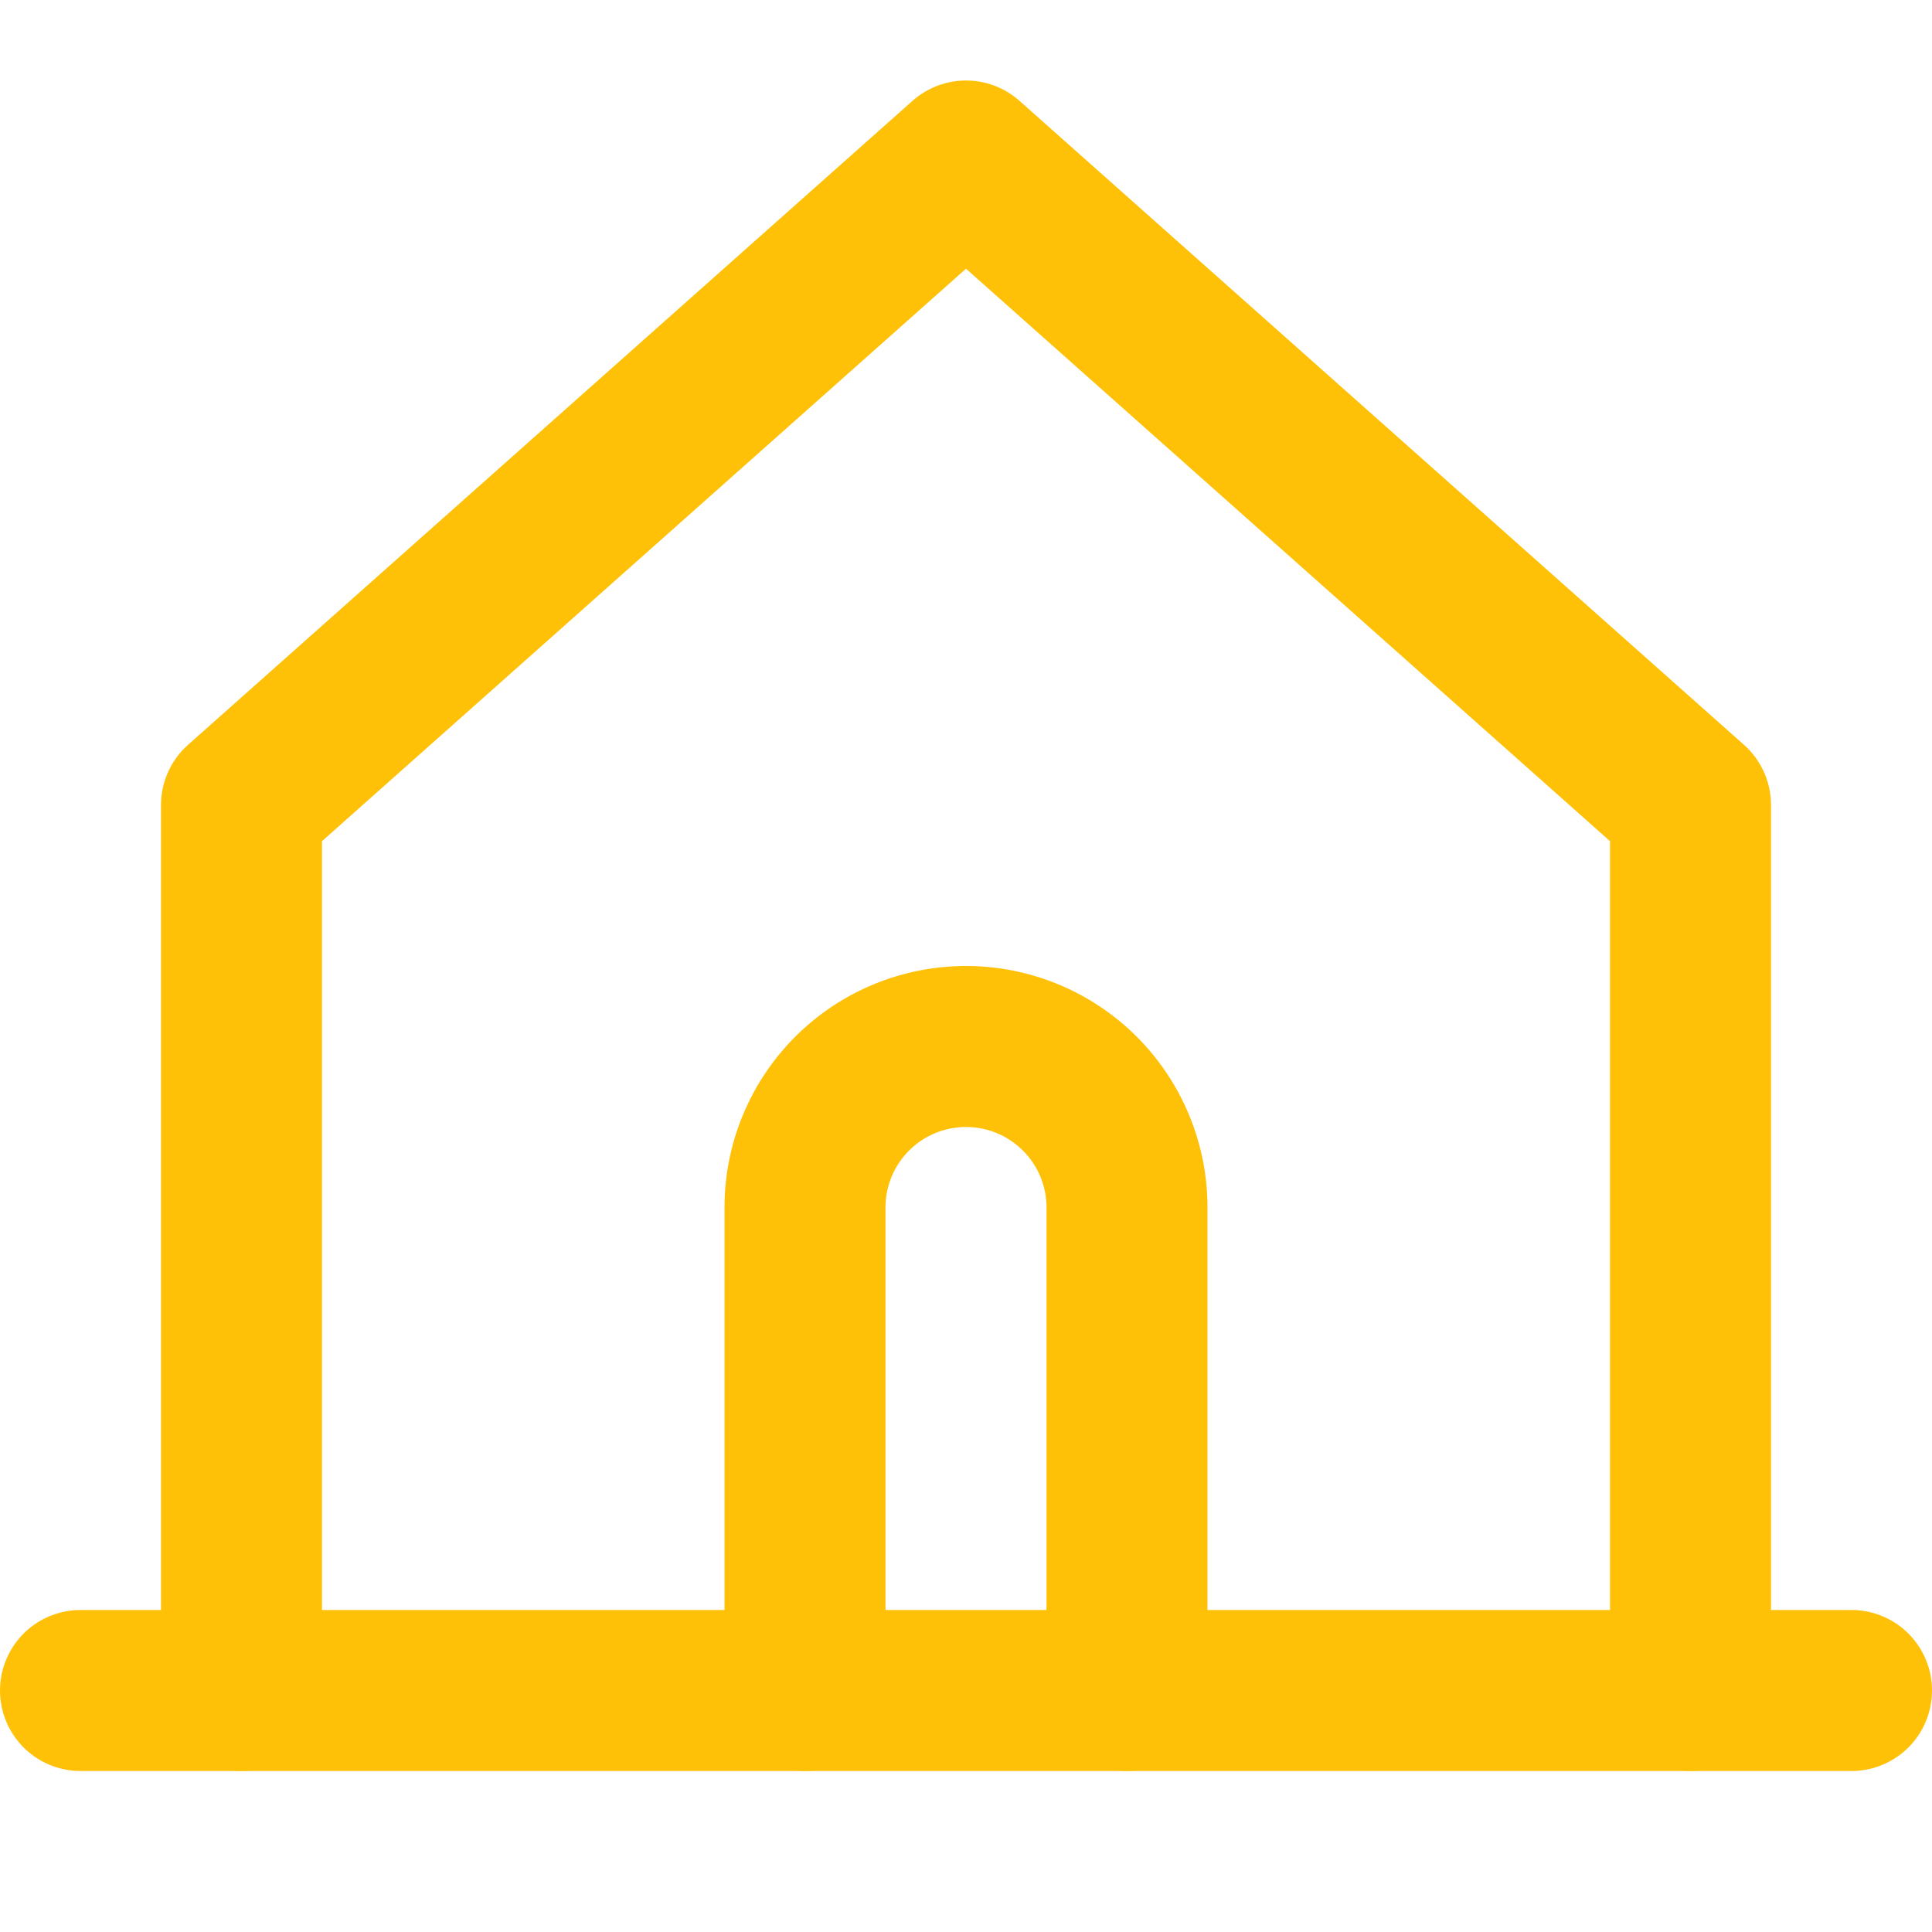
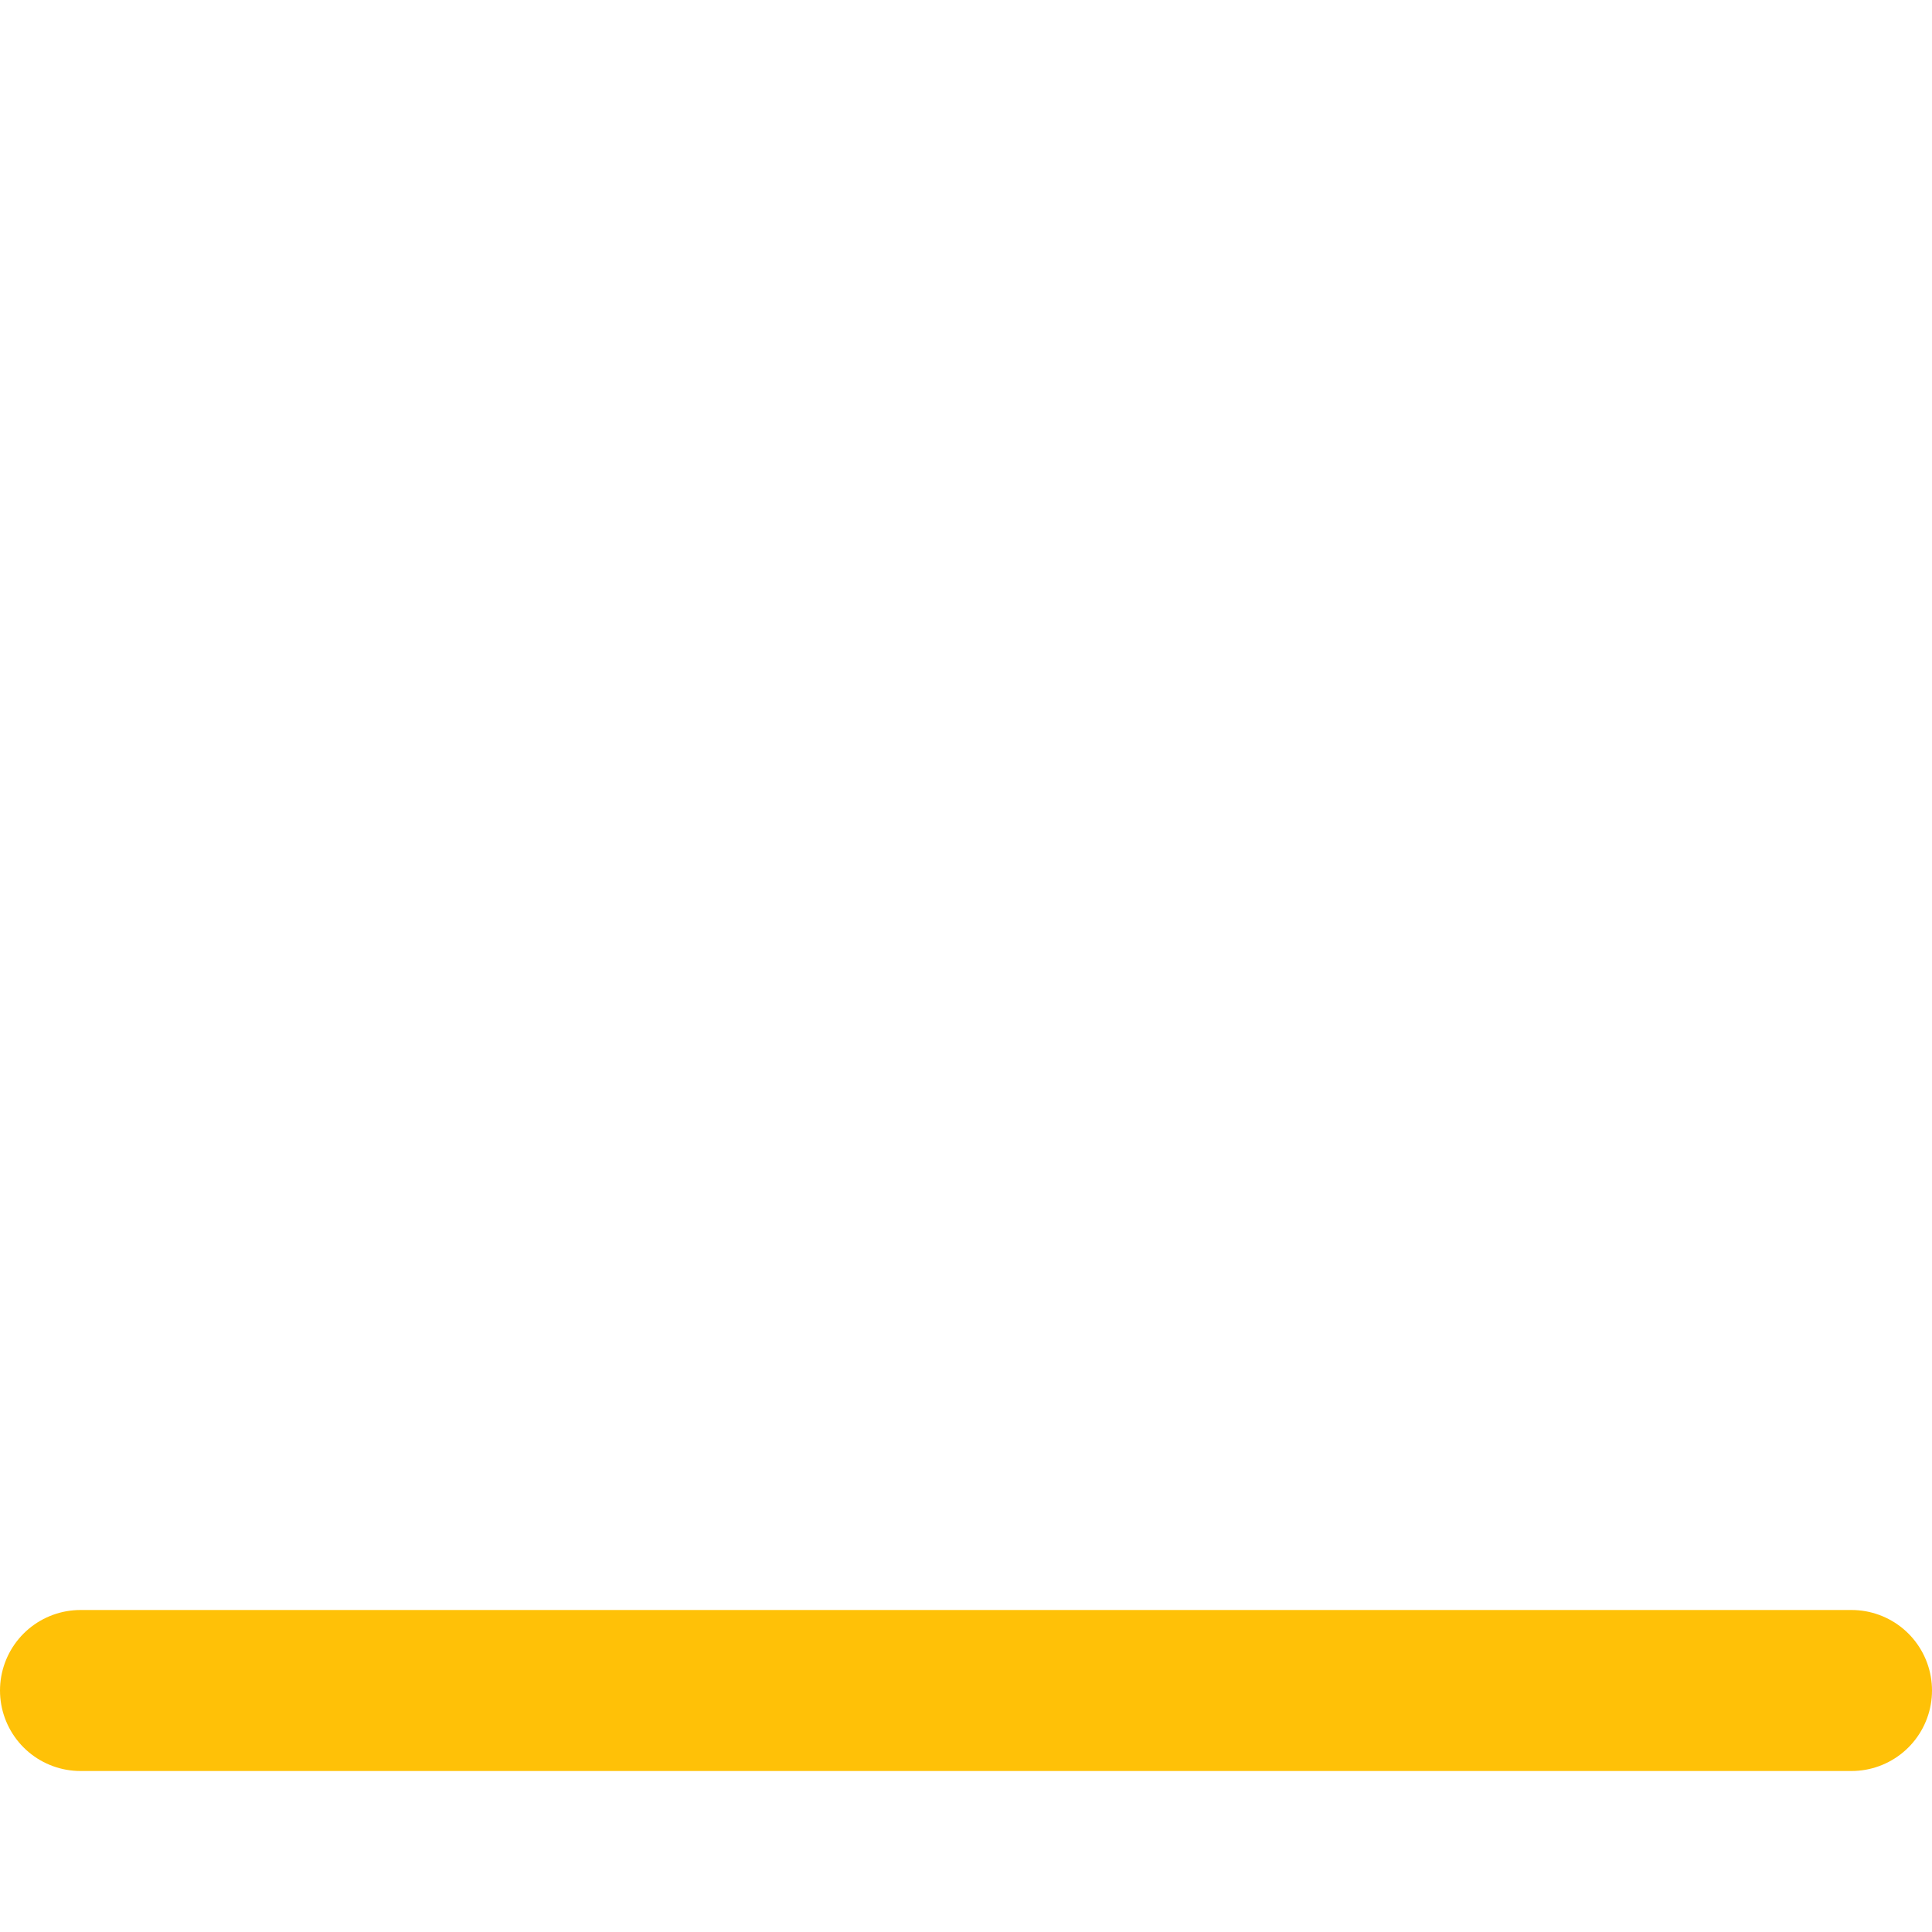
<svg xmlns="http://www.w3.org/2000/svg" width="24" height="24" viewBox="0 0 24 24" fill="none" stroke="#FFC107" stroke-width="2" stroke-linecap="round" stroke-linejoin="round">
-   <path d="M3 21V10l9-8 9 8v11" />
  <path d="M1 21h22" />
-   <path d="M14 21v-6a2 2 0 0 0-2-2 2 2 0 0 0-2 2v6" />
</svg>